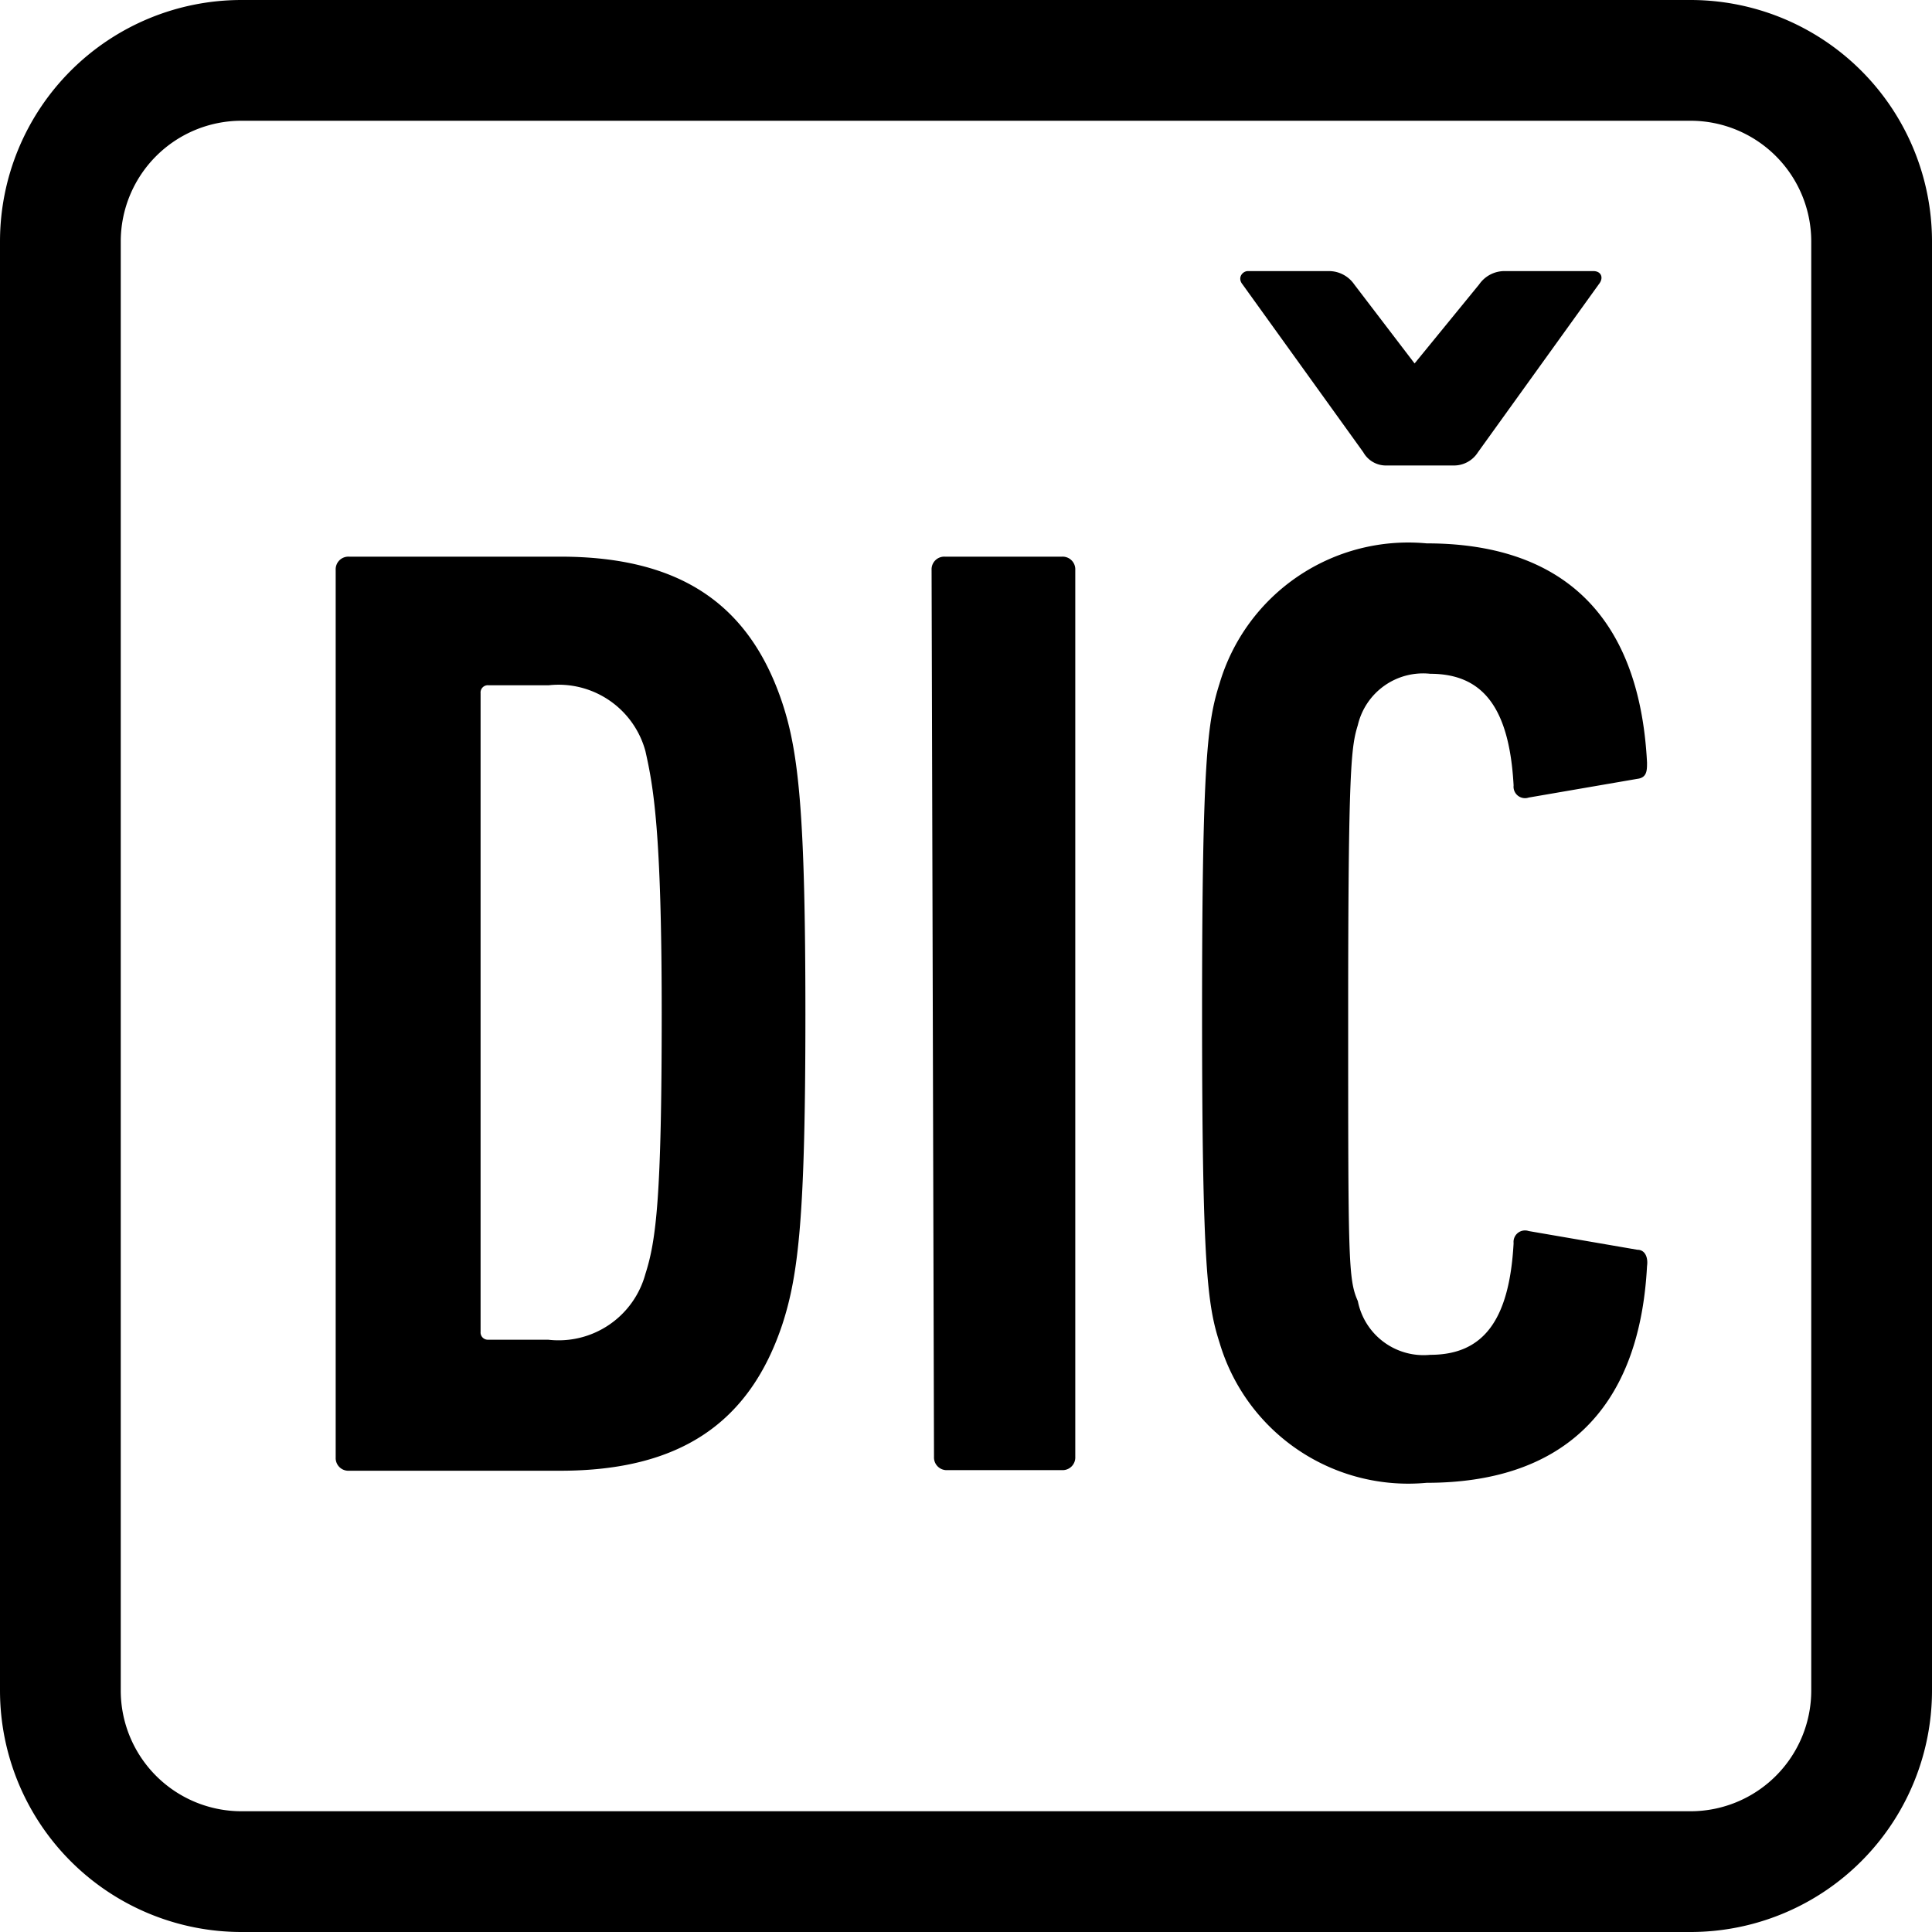
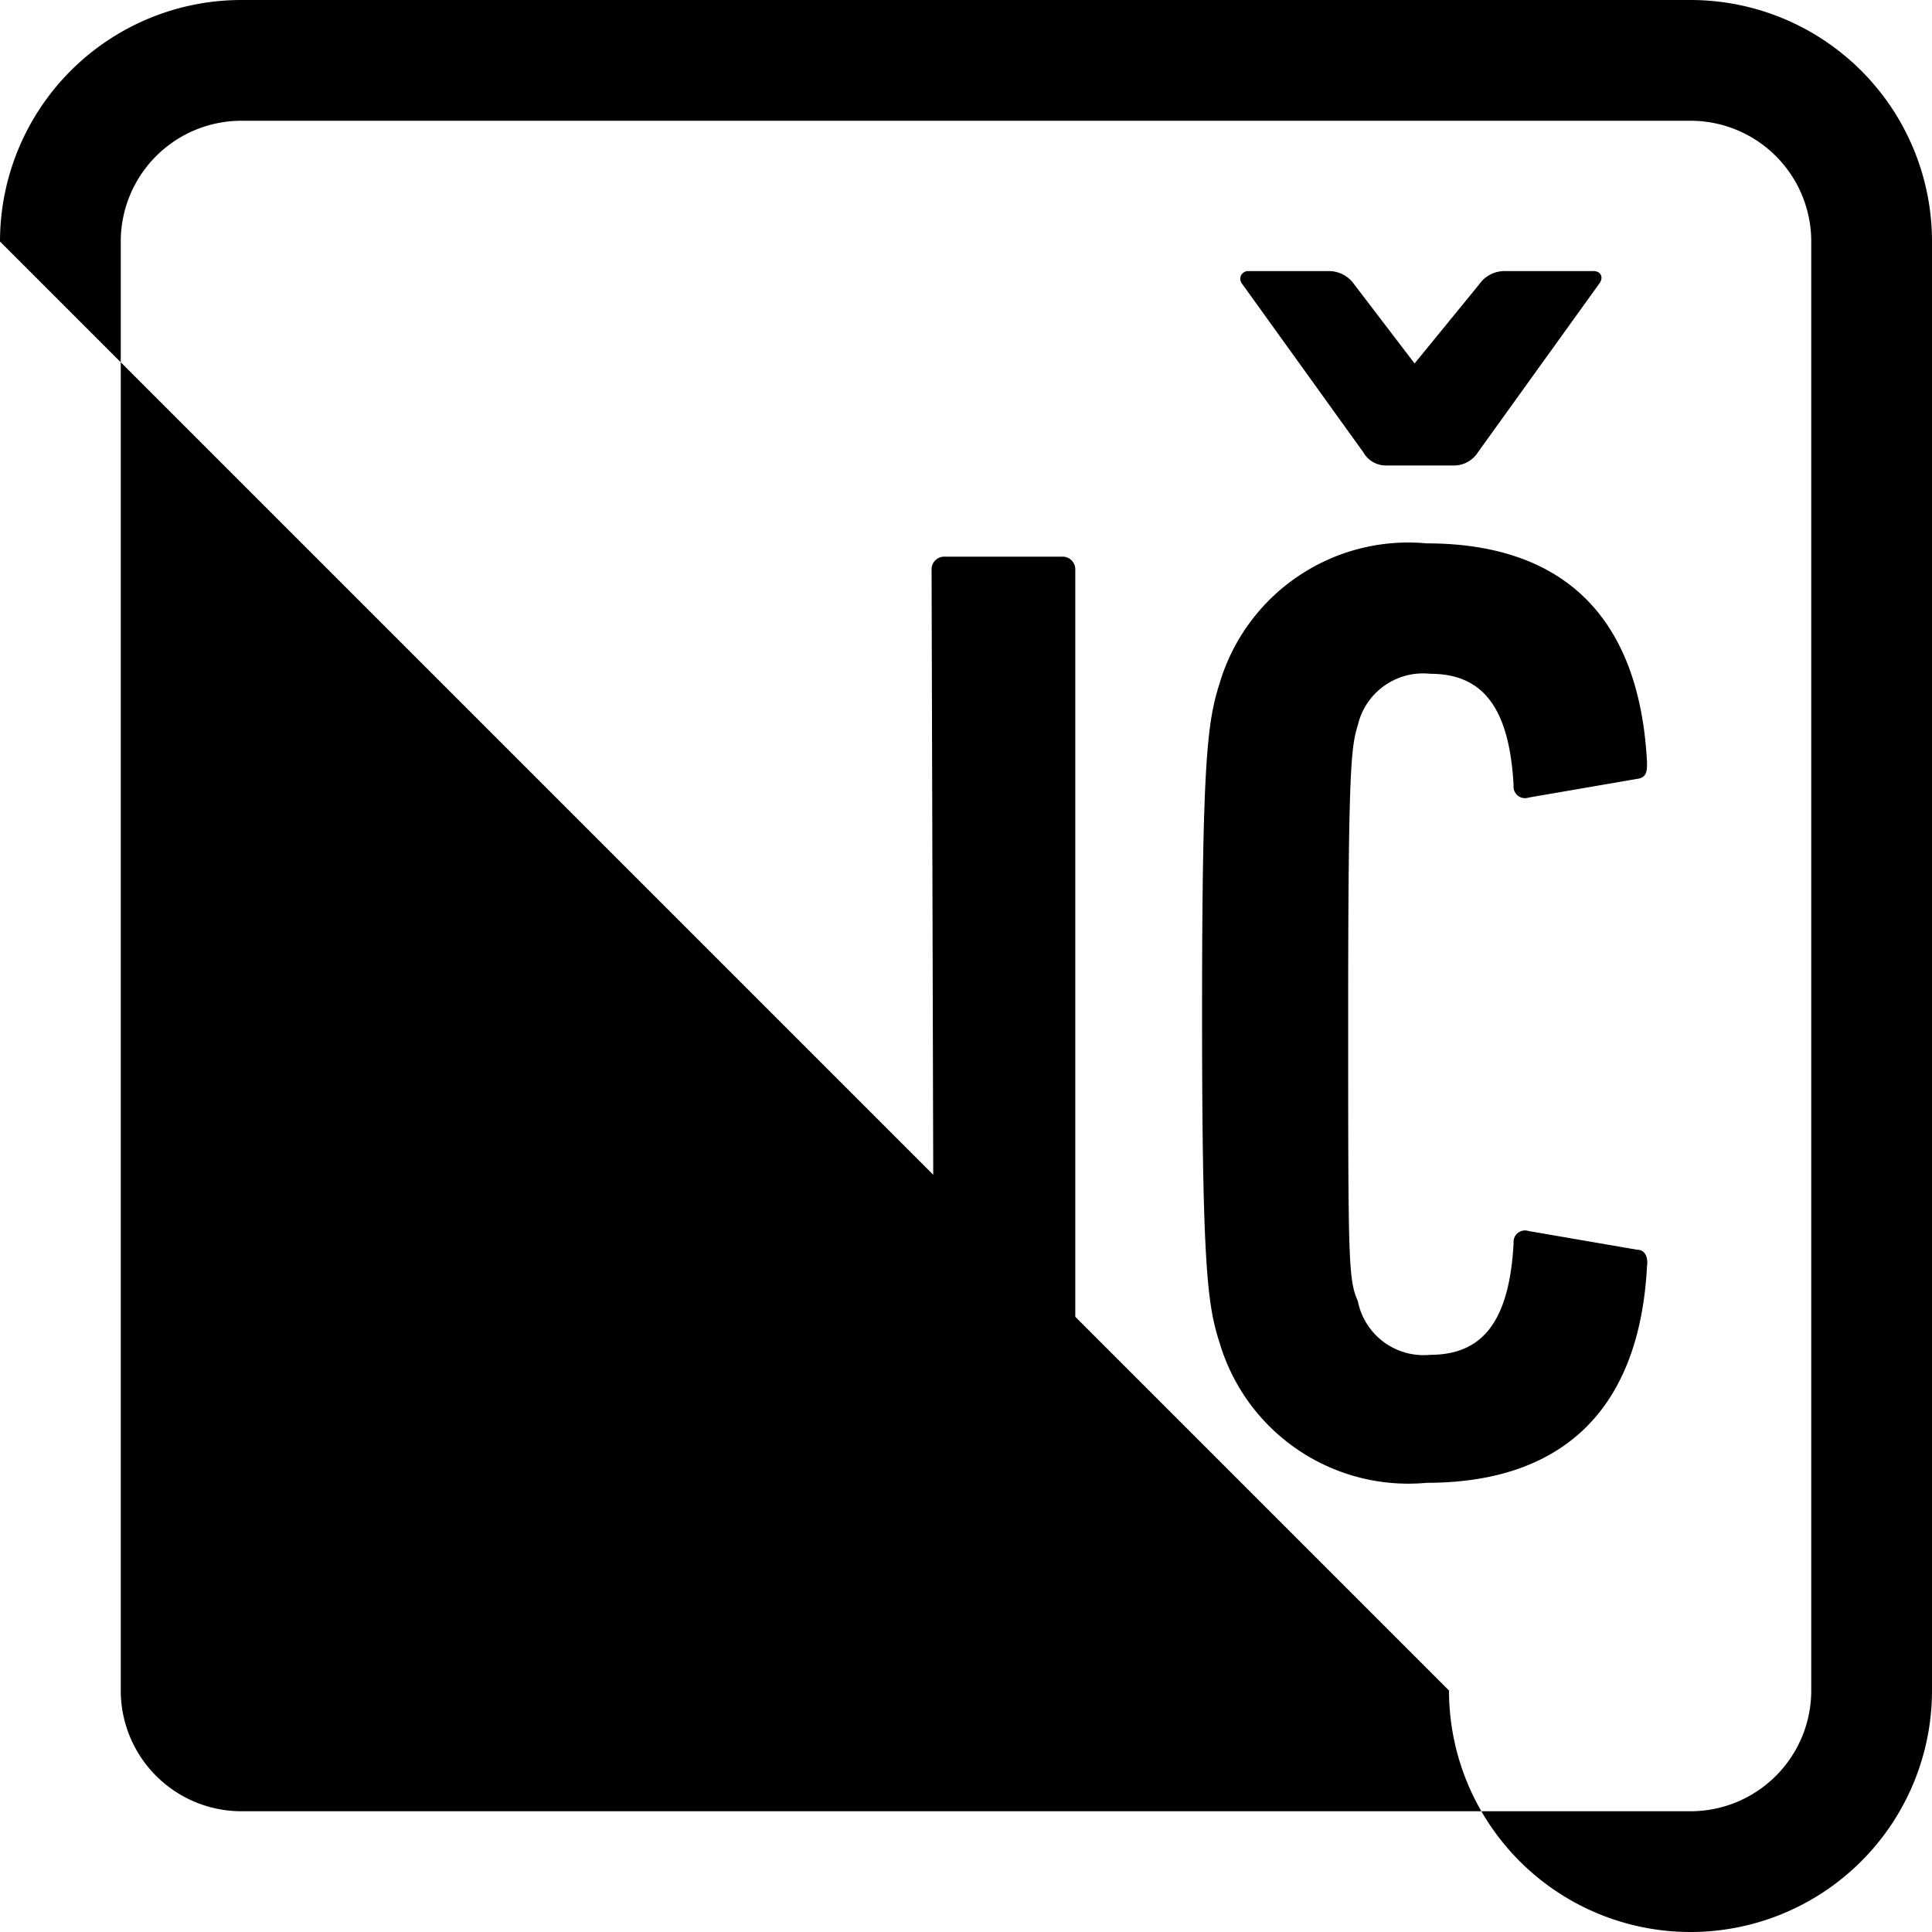
<svg xmlns="http://www.w3.org/2000/svg" id="Layer_1" data-name="Layer 1" viewBox="0 0 32 32">
  <title>footer-dic</title>
-   <path d="M35.31-17.44a4,4,0,0,1,4-4h24a4,4,0,0,1,4,4v24a4,4,0,0,1-4,4h-24a4,4,0,0,1-4-4Zm30,0a2,2,0,0,0-2-2h-24a2,2,0,0,0-2,2v24a2,2,0,0,0,2,2h24a2,2,0,0,0,2-2Z" transform="translate(-35.31 21.44)" />
-   <path d="M40.87-12a.21.21,0,0,1,.22-.22h3.5c2,0,3.14.8,3.68,2.43.27.82.38,1.85.38,5.15S48.54-.34,48.27.49c-.54,1.63-1.69,2.43-3.68,2.43h-3.5a.21.21,0,0,1-.22-.22ZM43.39.75h1A1.49,1.49,0,0,0,46-.34c.18-.56.27-1.29.27-4.32S46.13-8.42,46-9a1.49,1.49,0,0,0-1.6-1.09h-1a.12.12,0,0,0-.13.13V.62A.12.12,0,0,0,43.39.75Z" transform="translate(-35.31 21.44)" />
+   <path d="M35.31-17.44a4,4,0,0,1,4-4h24a4,4,0,0,1,4,4v24a4,4,0,0,1-4,4a4,4,0,0,1-4-4Zm30,0a2,2,0,0,0-2-2h-24a2,2,0,0,0-2,2v24a2,2,0,0,0,2,2h24a2,2,0,0,0,2-2Z" transform="translate(-35.31 21.44)" />
  <path d="M50.74-12a.21.21,0,0,1,.22-.22H52.9a.21.21,0,0,1,.22.22V2.69a.21.21,0,0,1-.22.22H51a.21.21,0,0,1-.22-.22Z" transform="translate(-35.31 21.44)" />
  <path d="M55.22-4.66c0-4.21.09-4.83.29-5.46a3.26,3.26,0,0,1,3.43-2.32c2.16,0,3.52,1.11,3.65,3.63,0,.13,0,.25-.16.27l-1.8.31a.19.19,0,0,1-.25-.2c-.07-1.29-.51-1.85-1.38-1.85a1.11,1.11,0,0,0-1.2.85c-.11.36-.16.67-.16,4.77s0,4.41.16,4.77A1.11,1.11,0,0,0,59,1c.87,0,1.31-.56,1.38-1.85a.19.19,0,0,1,.25-.2l1.8.31c.13,0,.18.13.16.27C62.46,2,61.1,3.12,58.94,3.12A3.26,3.26,0,0,1,55.51.8C55.31.18,55.22-.45,55.22-4.66Zm3.05-9.07a.43.43,0,0,1-.38-.22l-2-2.78c-.09-.11,0-.22.09-.22h1.34a.51.51,0,0,1,.42.22l1,1.31h0l1.07-1.31a.51.51,0,0,1,.42-.22H61.7c.13,0,.18.11.09.22l-2,2.78a.47.47,0,0,1-.4.22Z" transform="translate(-35.31 21.44)" />
</svg>